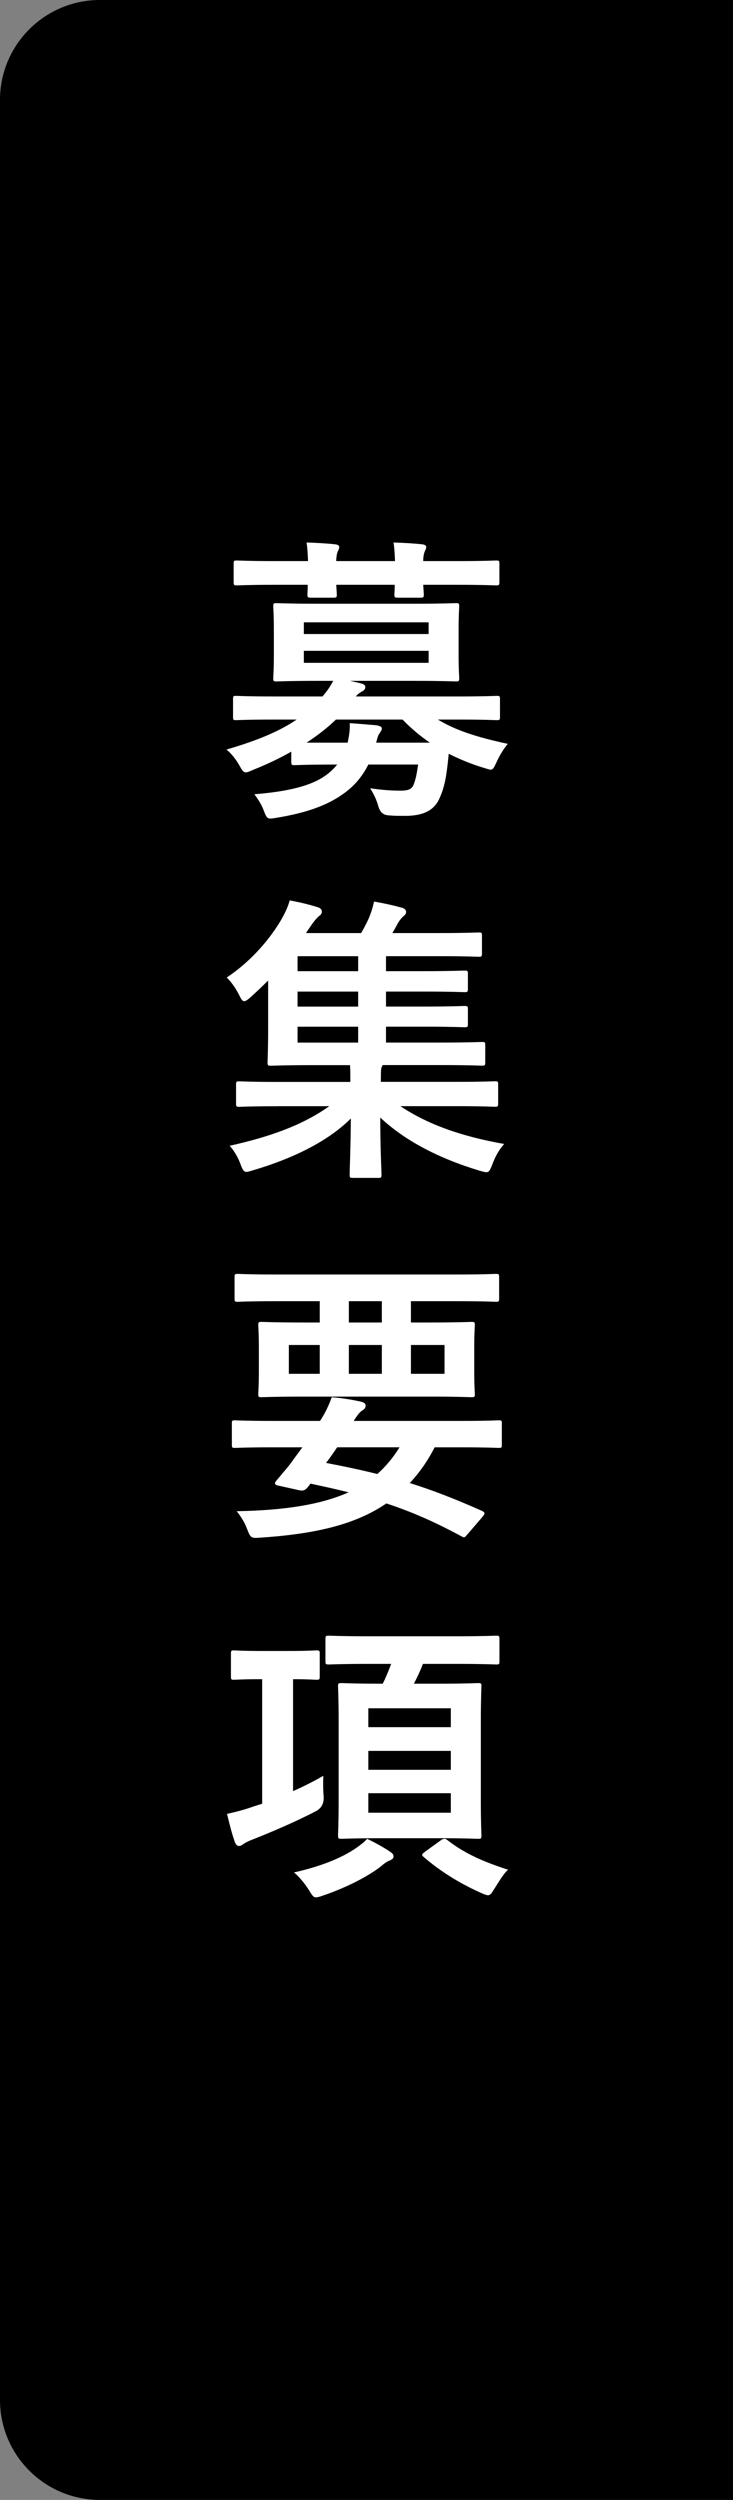
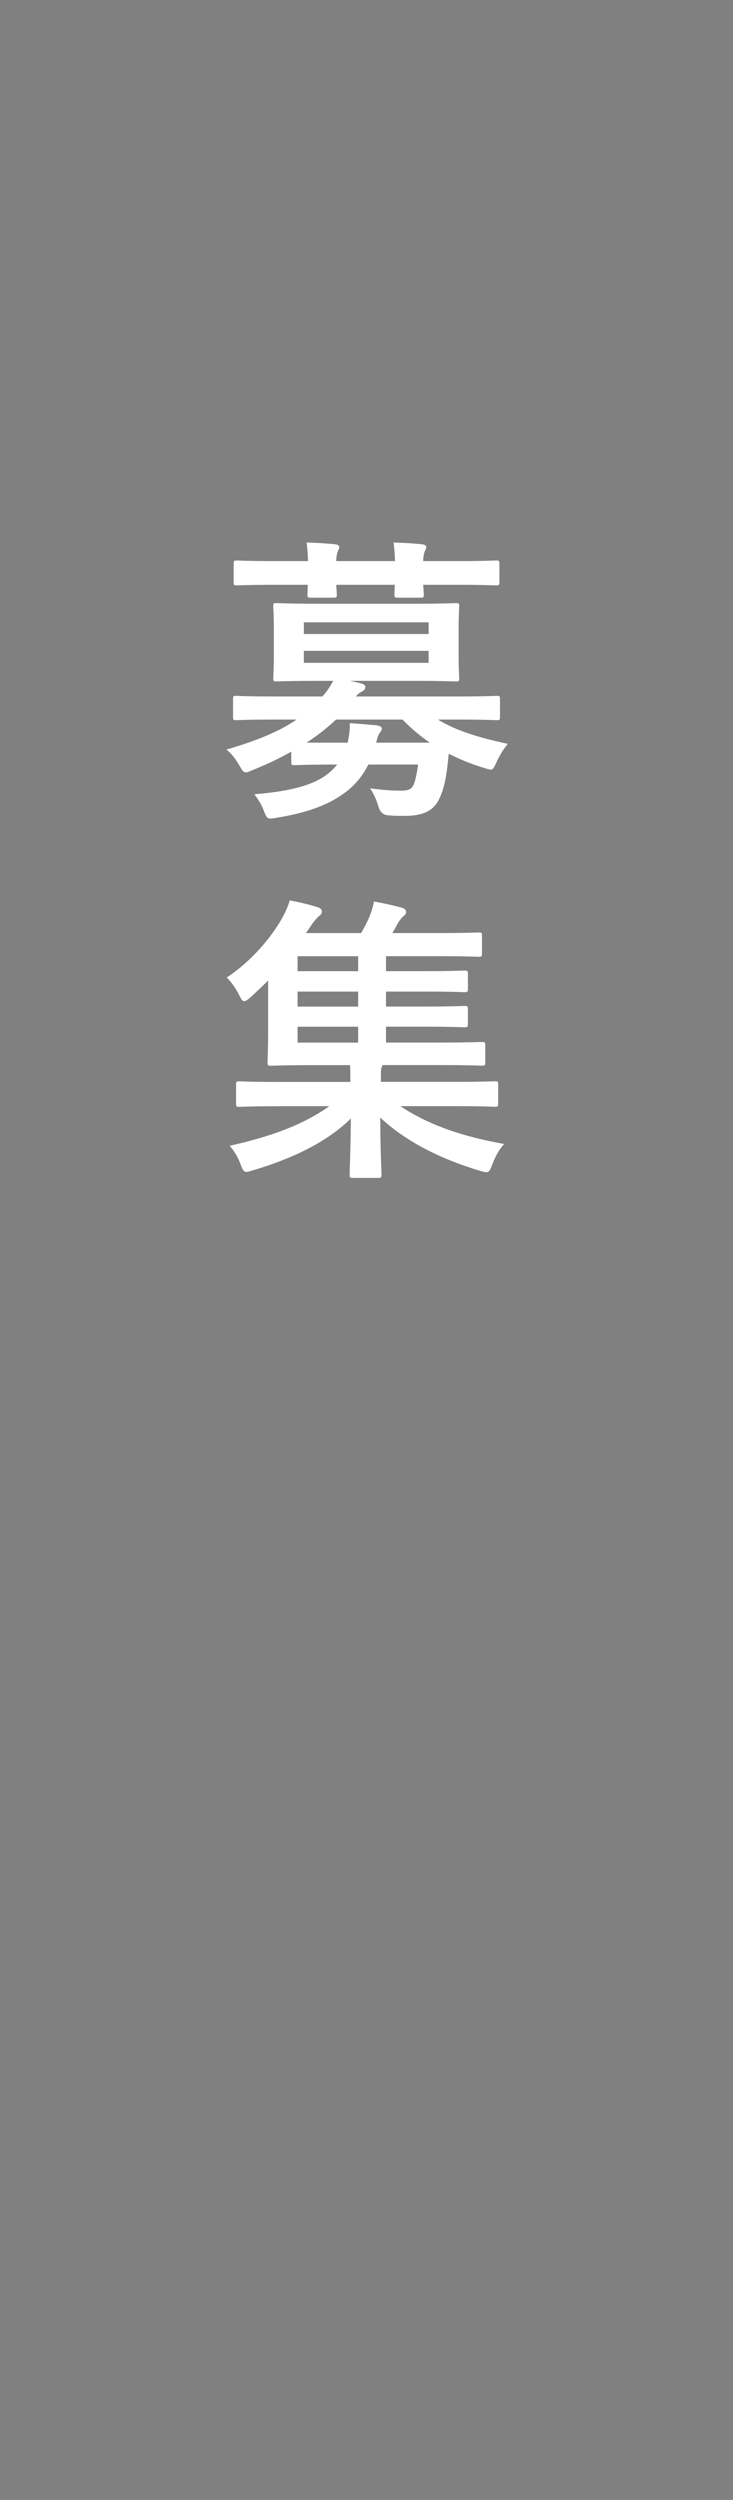
<svg xmlns="http://www.w3.org/2000/svg" id="_レイヤー_2" data-name="レイヤー 2" width="44" height="150" viewBox="0 0 44 150">
  <rect x="0" y="0" width="44" height="150" fill="#808080" stroke="none" />
  <g id="First_view" data-name="First view">
    <g>
-       <path d="M6,150h38V0H6C2.686,0,0,2.686,0,6v138c0,3.314,2.686,6,6,6Z" />
      <g>
        <path d="M17.483,45.101c-.721.414-1.494.774-2.305,1.098-.198.09-.324.144-.414.144-.162,0-.234-.126-.414-.45-.234-.396-.486-.702-.757-.918,1.854-.54,3.188-1.098,4.214-1.8h-1.387c-1.603,0-2.143.036-2.251.036-.161,0-.18-.018-.18-.198v-1.062c0-.18.019-.198.18-.198.108,0,.648.036,2.251.036h2.935c.288-.324.486-.63.648-.937h-.918c-1.747,0-2.358.036-2.485.036-.18,0-.197-.018-.197-.216,0-.108.036-.468.036-1.368v-1.531c0-.918-.036-1.278-.036-1.386,0-.18.018-.198.197-.198.127,0,.738.036,2.485.036h5.815c1.729,0,2.341-.036,2.467-.036.18,0,.198.018.198.198,0,.108-.036.468-.036,1.386v1.531c0,.9.036,1.26.036,1.368,0,.198-.019.216-.198.216-.126,0-.738-.036-2.467-.036h-3.889l.63.144c.198.054.288.108.288.234,0,.108-.072.198-.216.271-.108.054-.234.144-.36.288h6.193c1.621,0,2.144-.036,2.27-.036.18,0,.197.018.197.198v1.062c0,.18-.018.198-.197.198-.126,0-.648-.036-2.27-.036h-1.26c1.062.648,2.358,1.062,4.195,1.458-.252.306-.469.648-.666,1.08-.162.342-.217.468-.36.468-.09,0-.216-.054-.414-.108-.774-.234-1.459-.522-2.106-.846-.036.378-.072.738-.126,1.098-.091.684-.253,1.26-.522,1.765-.342.576-.937.864-1.98.864-.433,0-.648,0-1.026-.036q-.414-.036-.559-.504c-.126-.45-.288-.774-.504-1.117.738.108,1.278.144,1.837.144.45,0,.666-.09.773-.36.127-.306.198-.702.271-1.207h-2.989c-.378.756-.9,1.351-1.566,1.801-.972.684-2.25,1.116-3.907,1.386-.18.036-.342.054-.414.054-.18,0-.252-.108-.378-.45-.144-.396-.36-.72-.576-1.008,1.98-.162,3.385-.486,4.285-1.134.252-.18.486-.396.685-.648h-.216c-1.675,0-2.233.036-2.341.036-.181,0-.198-.018-.198-.216v-.594ZM18.491,33.667c-.018-.414-.035-.792-.09-1.116.576.018,1.225.054,1.711.108.162.018.252.072.252.162,0,.108-.054.18-.09.27s-.09.27-.09.576h3.528c-.018-.414-.036-.792-.09-1.116.576.018,1.225.054,1.711.108.162.018.252.072.252.162,0,.108-.054.18-.09.27s-.091.27-.091.576h2.107c1.603,0,2.16-.036,2.269-.036.18,0,.198.018.198.198v1.08c0,.198-.019.216-.198.216-.108,0-.666-.036-2.269-.036h-2.107c.019.306.036.504.036.576,0,.18-.018.198-.216.198h-1.332c-.198,0-.217-.018-.217-.198,0-.072.019-.27.019-.576h-3.511c.018.306.035.504.035.576,0,.18-.018.198-.216.198h-1.332c-.198,0-.216-.018-.216-.198,0-.072.018-.27.018-.576h-1.98c-1.603,0-2.161.036-2.269.036-.181,0-.198-.018-.198-.216v-1.08c0-.18.018-.198.198-.198.107,0,.666.036,2.269.036h1.998ZM18.239,37.341v.702h7.49v-.702h-7.49ZM25.729,39.051h-7.49v.72h7.49v-.72ZM25.802,44.561c-.576-.396-1.116-.846-1.639-1.386h-3.997c-.504.486-1.099.954-1.765,1.386h2.467c.09-.414.145-.774.126-1.17.595.036,1.116.09,1.603.126.198.036.324.09.324.198,0,.09-.072.18-.126.27-.09.108-.126.234-.216.576h3.223Z" fill="#fff" />
        <path d="M16.655,66.376c-1.621,0-2.179.036-2.287.036-.18,0-.198-.018-.198-.198v-1.152c0-.162.019-.18.198-.18.108,0,.666.036,2.287.036h4.375v-.09c0-.288,0-.612-.018-.918h-2.233c-1.764,0-2.412.036-2.521.036-.18,0-.198-.018-.198-.216,0-.108.036-.702.036-2.035v-2.863c-.342.342-.702.685-1.062,1.008-.18.162-.288.234-.378.234-.107,0-.18-.126-.306-.378-.216-.432-.469-.774-.738-1.044,1.566-1.044,2.683-2.449,3.295-3.511.27-.486.378-.756.486-1.116.576.108,1.116.234,1.692.414.162.054.234.144.234.252s-.036.18-.162.27c-.126.108-.307.306-.486.576l-.307.45h3.313c.198-.342.36-.648.486-.954.126-.306.216-.594.288-.937.63.108,1.188.234,1.71.378.162.054.217.162.217.252,0,.108-.091.198-.181.27-.108.09-.27.306-.342.45-.108.198-.198.378-.307.54h2.737c1.746,0,2.322-.036,2.448-.036.181,0,.198.018.198.18v1.062c0,.198-.018.216-.198.216-.126,0-.702-.036-2.448-.036h-3.115v.9h2.269c1.729,0,2.323-.036,2.431-.036.198,0,.217.018.217.198v.9c0,.18-.019.198-.217.198-.107,0-.702-.036-2.431-.036h-2.269v.9h2.269c1.729,0,2.323-.036,2.431-.036.198,0,.217.018.217.198v.882c0,.18-.019.198-.217.198-.107,0-.702-.036-2.431-.036h-2.269v.954h3.277c1.765,0,2.377-.036,2.484-.036.181,0,.198.018.198.198v1.008c0,.198-.018.216-.198.216-.107,0-.72-.036-2.484-.036h-3.476l-.054.108c-.054.108-.054.324-.054.792v.108h4.555c1.621,0,2.179-.036,2.287-.036.18,0,.198.018.198.18v1.152c0,.18-.019.198-.198.198-.108,0-.666-.036-2.287-.036h-3.385c1.675,1.116,3.691,1.818,6.23,2.269-.324.36-.541.774-.702,1.207-.145.36-.198.486-.36.486-.108,0-.216-.036-.414-.09-2.449-.738-4.483-1.8-5.96-3.187,0,1.999.072,3.043.072,3.421,0,.18-.019.198-.181.198h-1.548c-.162,0-.181-.018-.181-.198,0-.378.055-1.386.072-3.367-1.423,1.422-3.583,2.431-5.834,3.097-.198.054-.324.108-.432.108-.162,0-.234-.126-.36-.468-.145-.396-.36-.774-.648-1.099,2.413-.54,4.357-1.224,5.979-2.376h-3.115ZM21.499,58.274v-.9h-3.638v.9h3.638ZM21.499,60.398v-.9h-3.638v.9h3.638ZM21.499,62.559v-.954h-3.638v.954h3.638Z" fill="#fff" />
-         <path d="M16.331,86.842c-1.585,0-2.125.036-2.232.036-.162,0-.181-.018-.181-.198v-1.278c0-.162.019-.18.181-.18.107,0,.647.036,2.232.036h2.881c.306-.468.504-.882.702-1.422.666.054,1.296.162,1.765.27.216.054.27.144.27.234,0,.108-.054.198-.197.288-.145.09-.252.216-.522.63h6.481c1.585,0,2.125-.036,2.233-.036.162,0,.18.018.18.18v1.278c0,.18-.018.198-.18.198-.108,0-.648-.036-2.233-.036h-1.62c-.432.846-.937,1.548-1.494,2.143,1.386.432,2.809.99,4.339,1.674.09.036.145.09.145.144,0,.054-.036.108-.108.198l-.882,1.026c-.198.216-.198.27-.379.162-1.53-.829-2.935-1.458-4.519-1.981-1.891,1.296-4.34,1.837-7.545,2.053-.558.036-.594.054-.81-.504-.162-.432-.396-.792-.631-1.081,3.025-.054,5.149-.432,6.717-1.134-.703-.18-1.459-.342-2.287-.522-.054.09-.126.162-.198.252-.126.144-.252.198-.486.144l-1.296-.288c-.162-.036-.181-.144-.108-.234l.433-.522c.252-.288.432-.504.666-.846l.504-.684h-1.818ZM16.547,78.074c-1.603,0-2.16.036-2.269.036-.18,0-.198-.018-.198-.198v-1.278c0-.18.019-.198.198-.198.108,0,.666.036,2.269.036h10.947c1.621,0,2.161-.036,2.269-.036.181,0,.198.018.198.198v1.278c0,.18-.018.198-.198.198-.107,0-.647-.036-2.269-.036h-2.827v1.278h1.135c1.765,0,2.395-.036,2.503-.036.18,0,.198.018.198.198,0,.108-.036.45-.036,1.332v1.458c0,.882.036,1.207.036,1.333,0,.18-.019.198-.198.198-.108,0-.738-.036-2.503-.036h-7.599c-1.764,0-2.395.036-2.502.036-.181,0-.198-.018-.198-.198,0-.126.036-.45.036-1.333v-1.458c0-.882-.036-1.206-.036-1.332,0-.18.018-.198.198-.198.107,0,.738.036,2.502.036h.991v-1.278h-2.647ZM19.194,82.431v-1.729h-1.855v1.729h1.855ZM20.238,86.842c-.216.324-.433.63-.666.936,1.044.198,2.07.414,3.079.666.521-.468.954-.991,1.332-1.603h-3.745ZM22.921,79.352v-1.278h-1.98v1.278h1.98ZM22.921,80.702h-1.98v1.729h1.98v-1.729ZM26.685,80.702h-2.018v1.729h2.018v-1.729Z" fill="#fff" />
-         <path d="M17.592,107.47c.576-.252,1.188-.558,1.818-.918-.019.342-.019.81.018,1.242q.036.594-.432.864c-1.243.648-2.683,1.261-3.817,1.71-.288.108-.45.198-.559.27-.09.072-.18.126-.27.126-.108,0-.181-.072-.252-.234-.162-.45-.324-1.08-.469-1.692.54-.126.937-.216,1.549-.432l.559-.18v-7.472h-.055c-1.17,0-1.53.036-1.639.036-.162,0-.18-.018-.18-.216v-1.35c0-.18.018-.198.18-.198.108,0,.469.036,1.639.036h1.692c1.152,0,1.513-.036,1.621-.036.18,0,.198.018.198.198v1.35c0,.198-.019.216-.198.216-.108,0-.45-.036-1.404-.036v6.716ZM23.443,111.125c.144.108.18.162.18.27s-.072.162-.216.234c-.162.054-.342.18-.522.342-.828.648-2.16,1.314-3.493,1.765-.197.072-.324.108-.432.108-.145,0-.216-.108-.414-.432-.271-.432-.612-.828-.9-1.062,1.458-.324,2.845-.829,3.799-1.513.198-.144.396-.288.595-.504.521.252,1.008.522,1.404.792ZM22.165,99.836c-1.711,0-2.305.036-2.413.036-.198,0-.216-.018-.216-.18v-1.332c0-.198.018-.216.216-.216.108,0,.702.036,2.413.036h5.186c1.729,0,2.322-.036,2.431-.036.18,0,.198.018.198.216v1.332c0,.162-.019.18-.198.18-.108,0-.702-.036-2.431-.036h-1.963c-.162.432-.36.828-.54,1.188h1.603c1.584,0,2.124-.036,2.25-.036.181,0,.198.018.198.198,0,.108-.036.702-.036,2.089v4.771c0,1.351.036,1.963.036,2.071,0,.198-.018.216-.198.216-.126,0-.666-.036-2.25-.036h-3.673c-1.603,0-2.161.036-2.27.036-.197,0-.216-.018-.216-.216,0-.108.036-.72.036-2.071v-4.771c0-1.387-.036-1.963-.036-2.089,0-.18.019-.198.216-.198.108,0,.667.036,2.27.036h.197c.198-.396.36-.792.505-1.188h-1.314ZM22.11,102.5v1.134h4.952v-1.134h-4.952ZM27.062,106.191v-1.134h-4.952v1.134h4.952ZM27.062,107.596h-4.952v1.17h4.952v-1.17ZM26.486,110.405c.071-.054.126-.072.18-.072s.09,0,.162.054c1.116.882,2.341,1.369,3.673,1.801-.27.216-.576.756-.9,1.26-.126.198-.197.27-.306.27-.09,0-.234-.054-.468-.162-1.243-.558-2.377-1.26-3.386-2.125-.144-.126-.144-.162.072-.324l.973-.702Z" fill="#fff" />
      </g>
    </g>
  </g>
</svg>